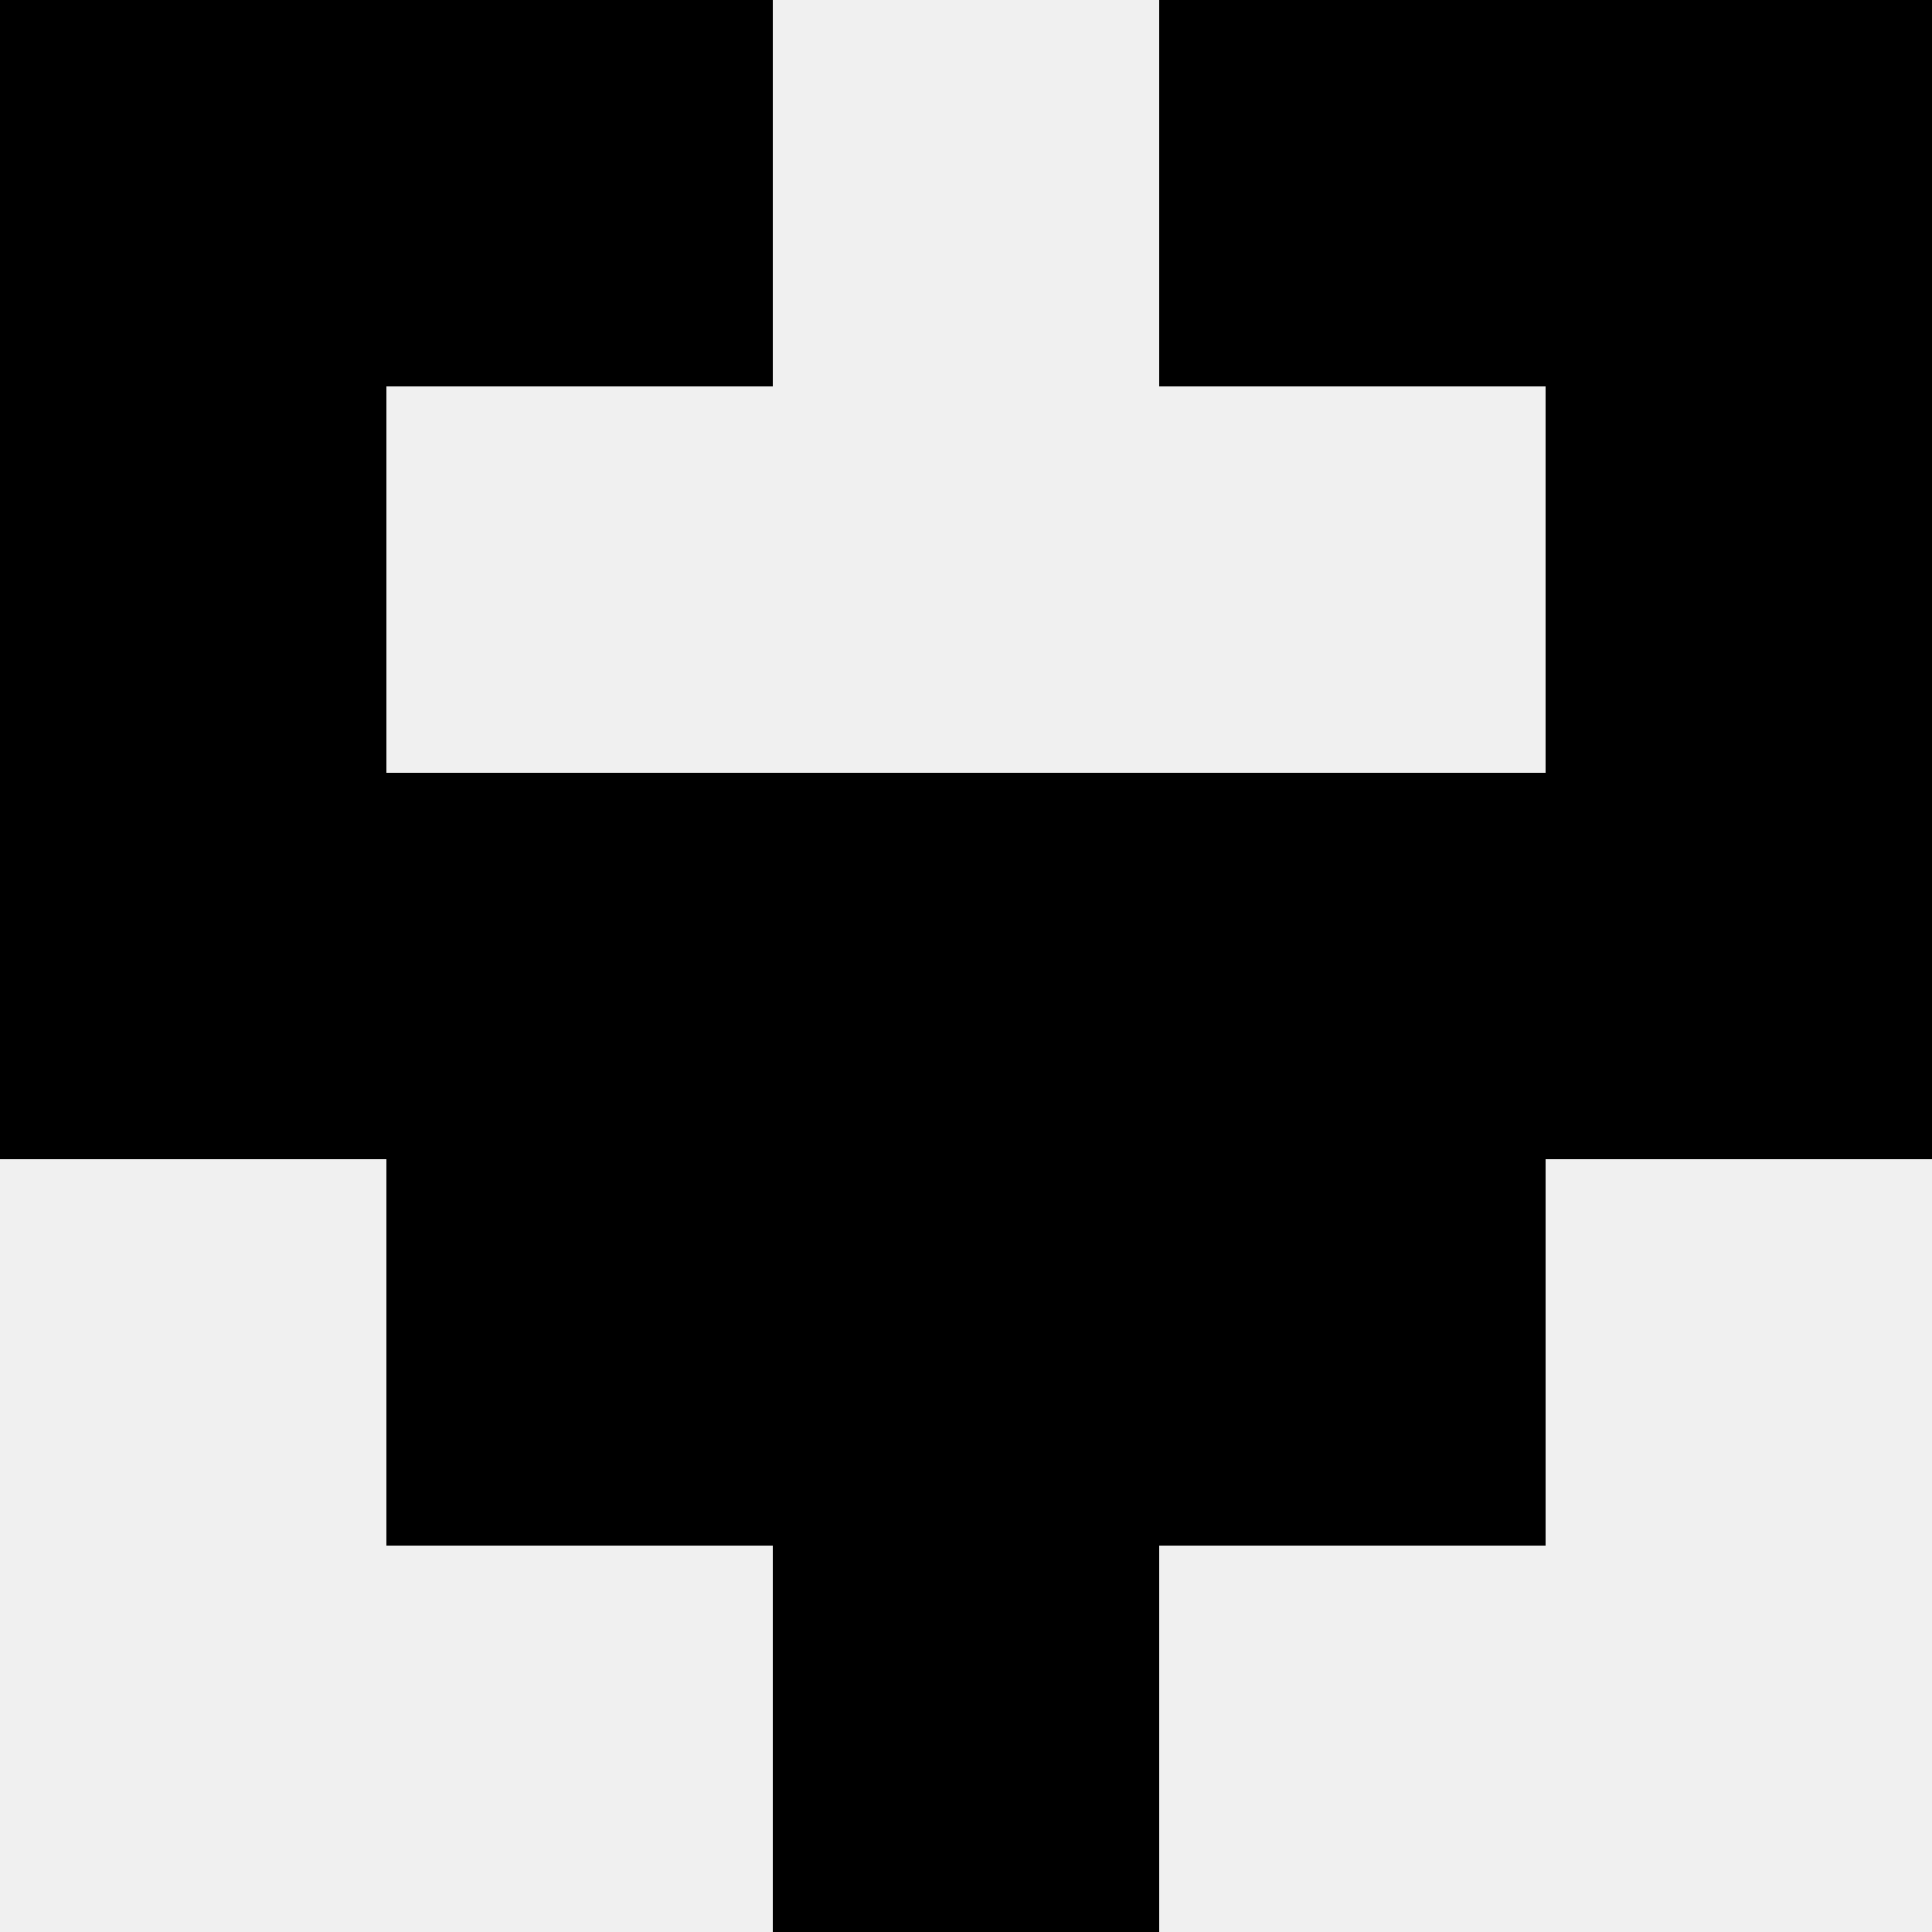
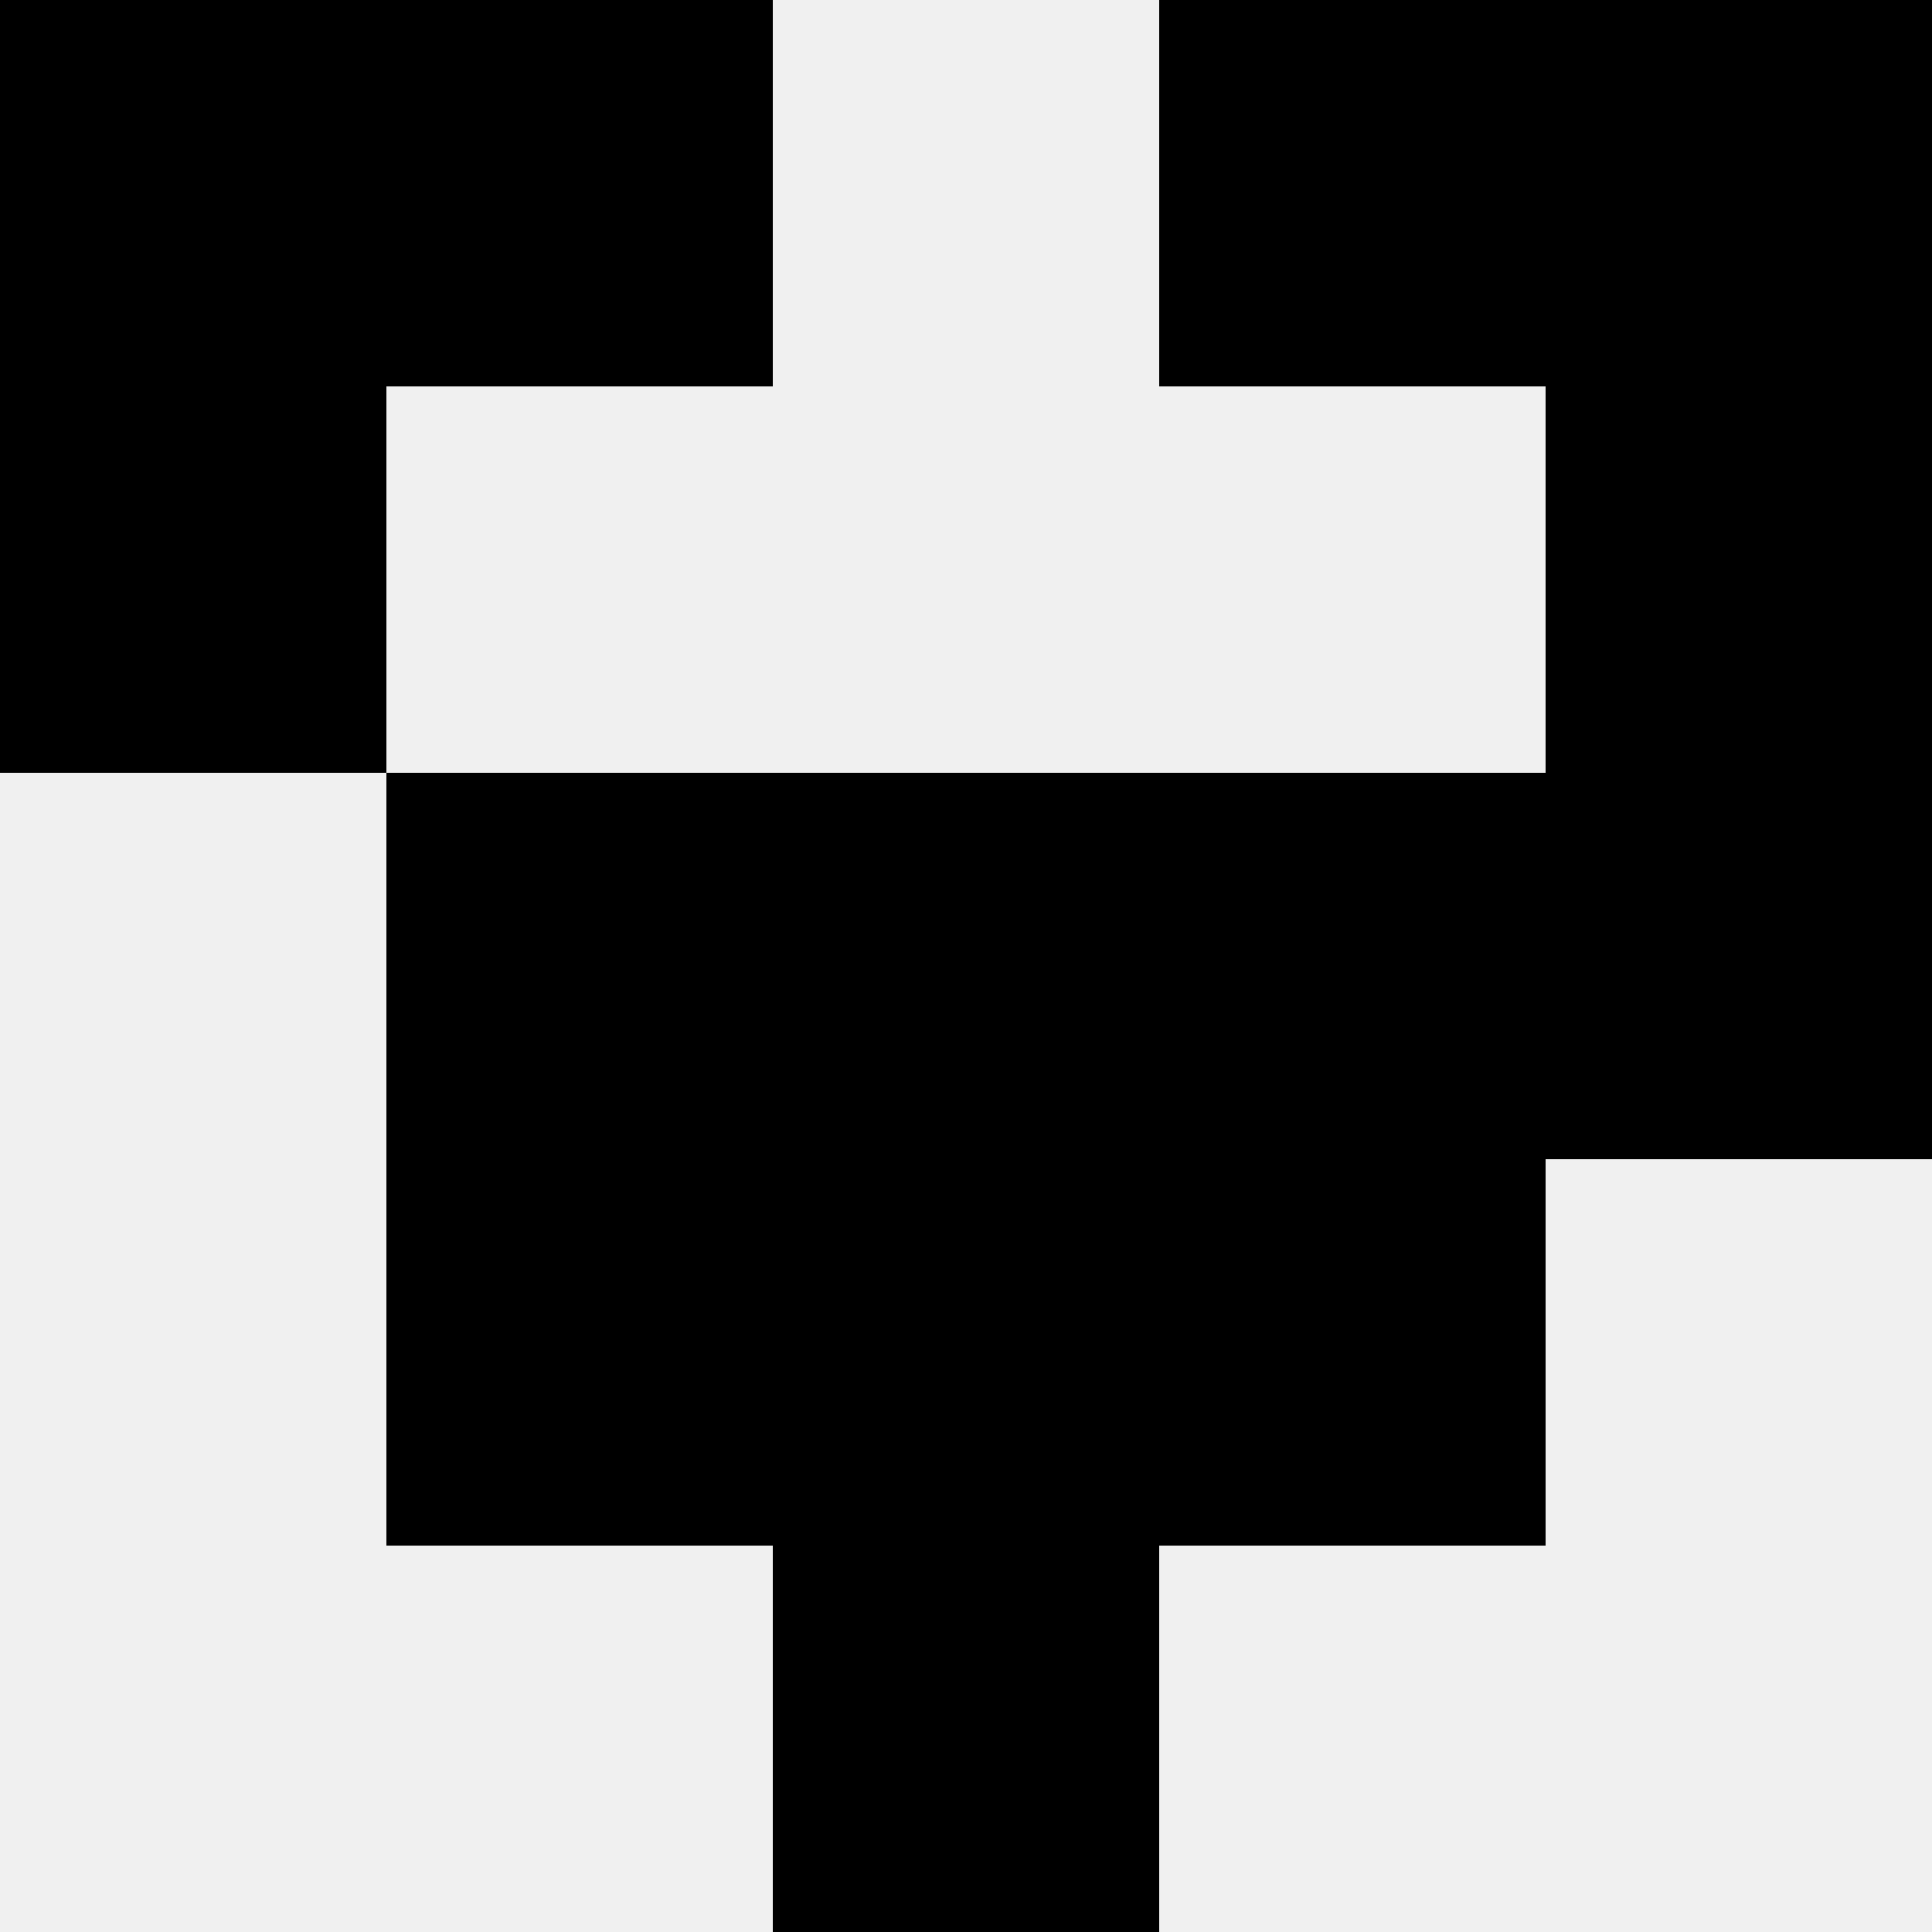
<svg xmlns="http://www.w3.org/2000/svg" width="80" height="80">
  <rect width="100%" height="100%" fill="#f0f0f0" />
  <rect x="0" y="0" width="16" height="16" fill="hsl(191, 70%, 50%)" />
  <rect x="64" y="0" width="16" height="16" fill="hsl(191, 70%, 50%)" />
  <rect x="16" y="0" width="16" height="16" fill="hsl(191, 70%, 50%)" />
  <rect x="48" y="0" width="16" height="16" fill="hsl(191, 70%, 50%)" />
  <rect x="0" y="16" width="16" height="16" fill="hsl(191, 70%, 50%)" />
  <rect x="64" y="16" width="16" height="16" fill="hsl(191, 70%, 50%)" />
-   <rect x="0" y="32" width="16" height="16" fill="hsl(191, 70%, 50%)" />
  <rect x="64" y="32" width="16" height="16" fill="hsl(191, 70%, 50%)" />
  <rect x="16" y="32" width="16" height="16" fill="hsl(191, 70%, 50%)" />
  <rect x="48" y="32" width="16" height="16" fill="hsl(191, 70%, 50%)" />
  <rect x="32" y="32" width="16" height="16" fill="hsl(191, 70%, 50%)" />
  <rect x="32" y="32" width="16" height="16" fill="hsl(191, 70%, 50%)" />
  <rect x="16" y="48" width="16" height="16" fill="hsl(191, 70%, 50%)" />
  <rect x="48" y="48" width="16" height="16" fill="hsl(191, 70%, 50%)" />
  <rect x="32" y="48" width="16" height="16" fill="hsl(191, 70%, 50%)" />
-   <rect x="32" y="48" width="16" height="16" fill="hsl(191, 70%, 50%)" />
  <rect x="32" y="64" width="16" height="16" fill="hsl(191, 70%, 50%)" />
  <rect x="32" y="64" width="16" height="16" fill="hsl(191, 70%, 50%)" />
</svg>